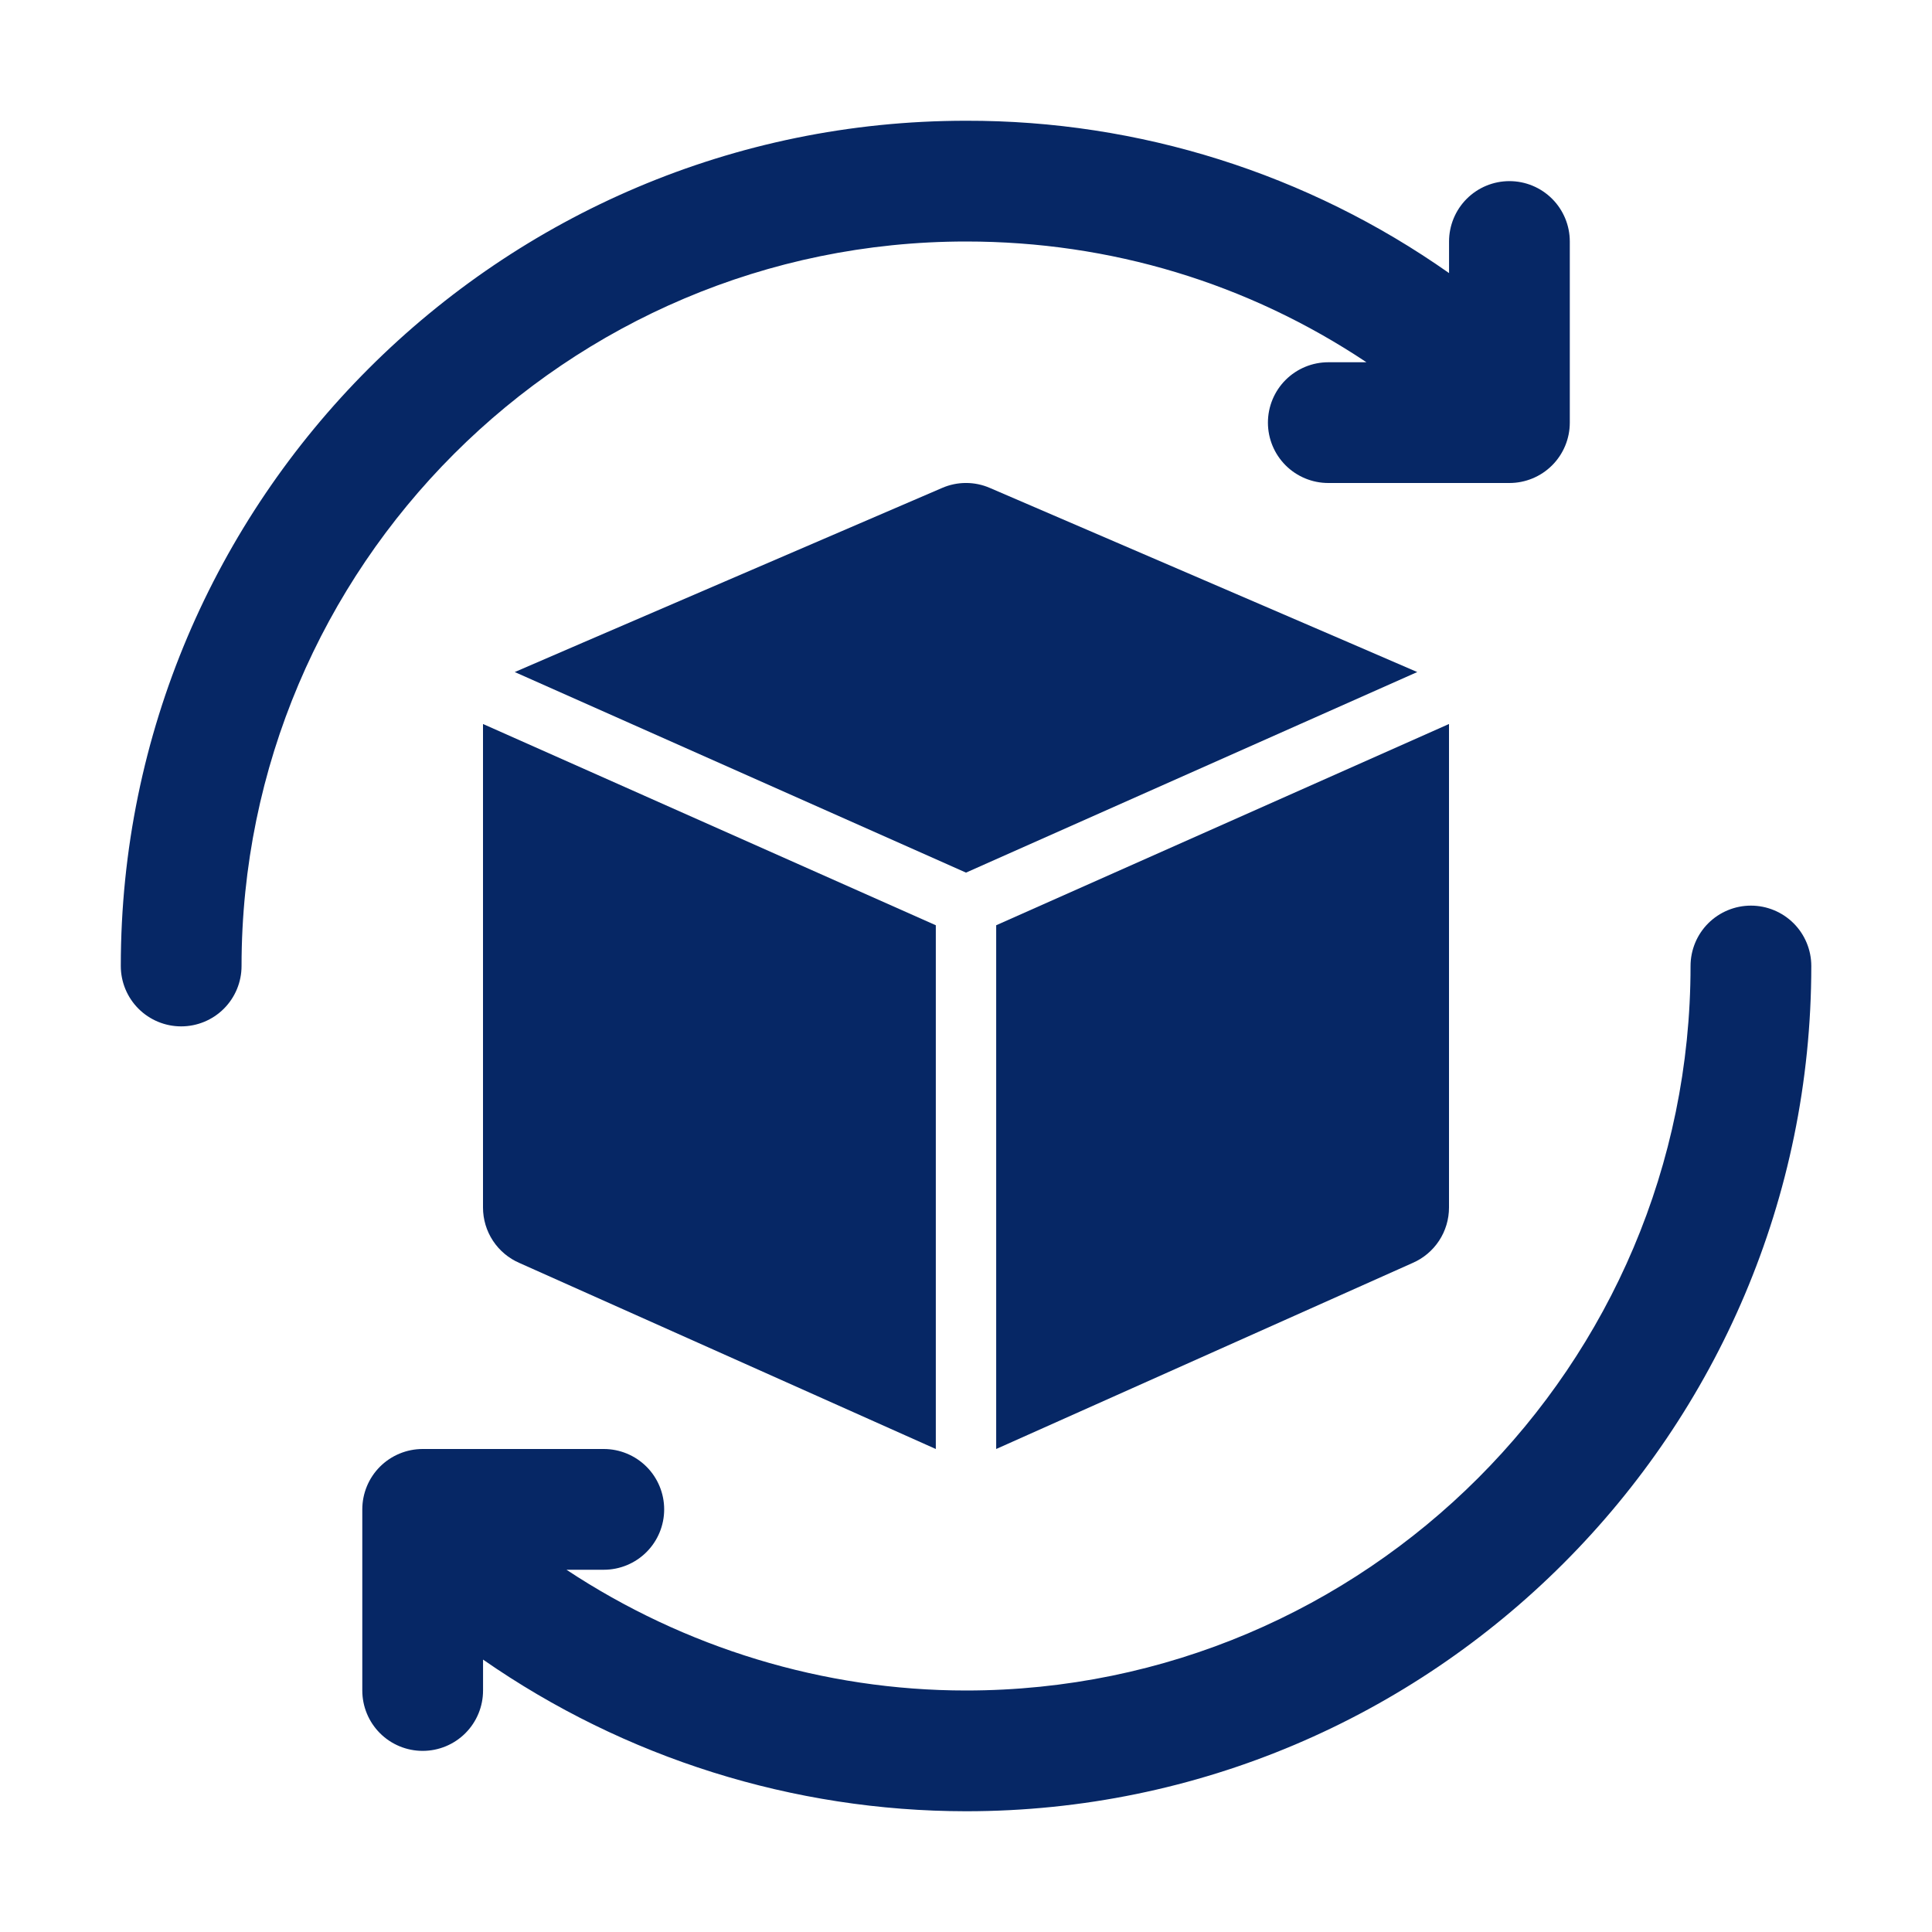
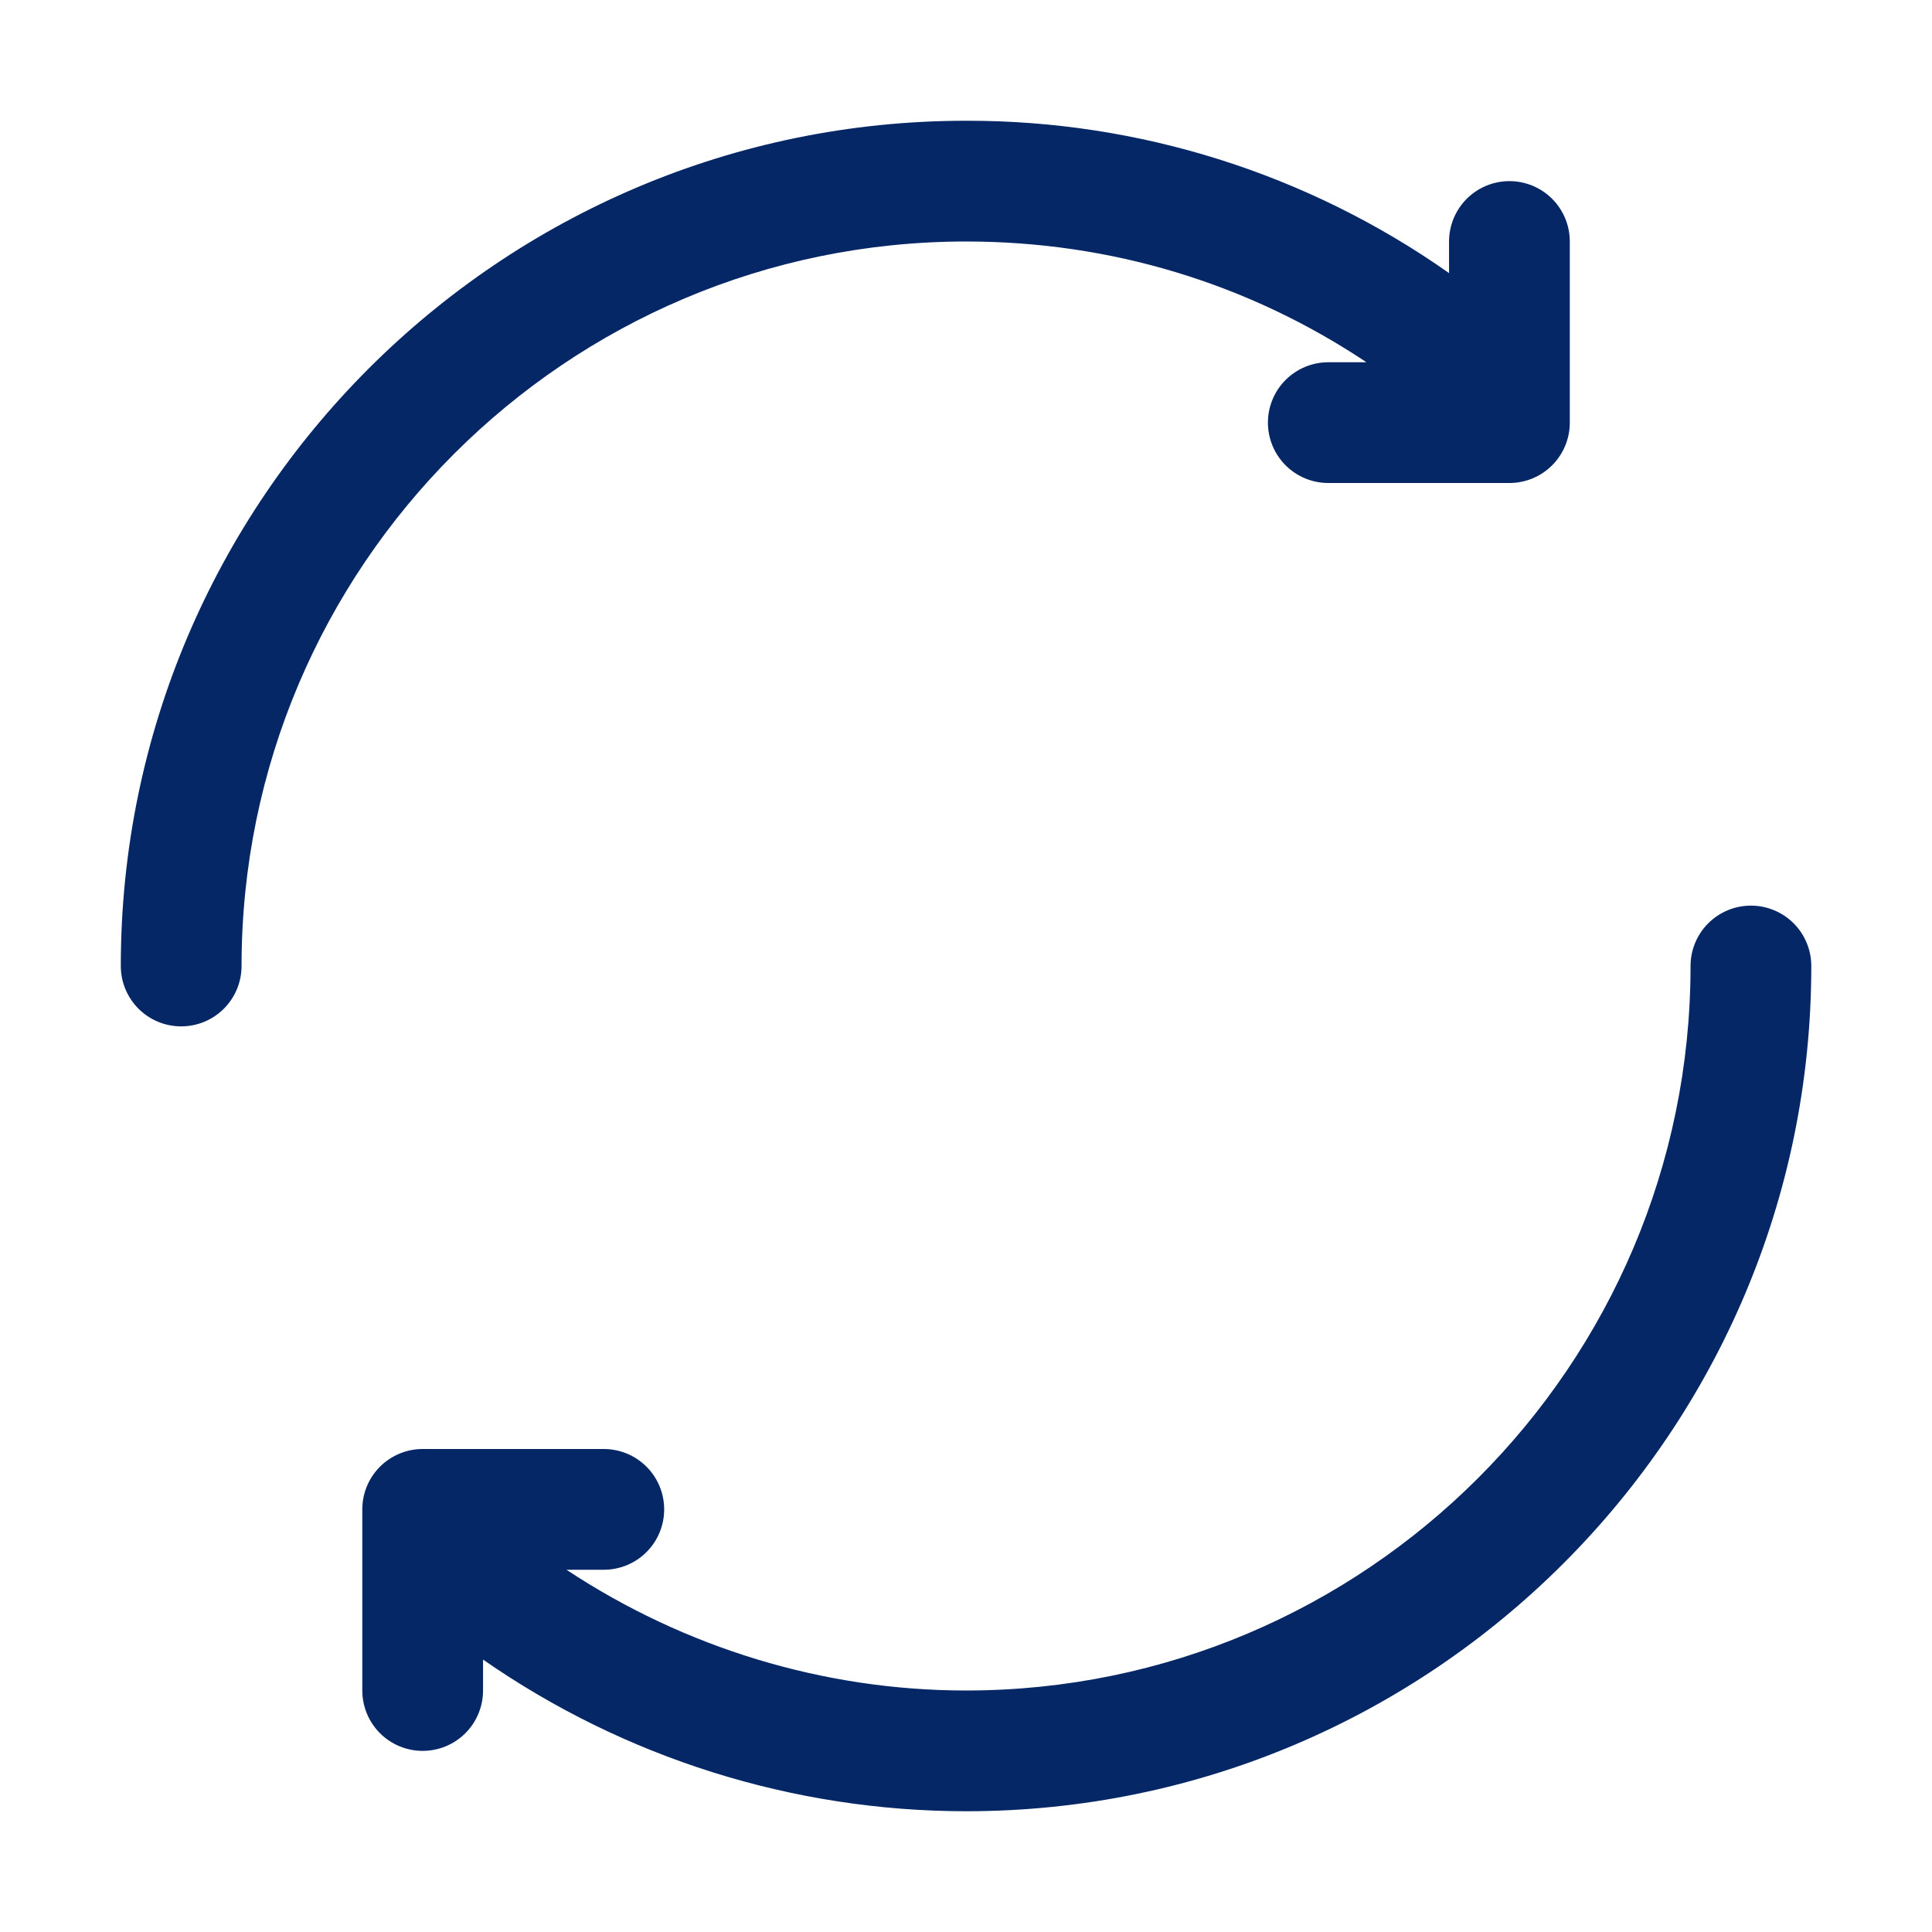
<svg xmlns="http://www.w3.org/2000/svg" width="80" height="80" viewBox="0 0 80 80" fill="none">
  <path d="M72.502 37.5C71.839 37.5 71.203 37.764 70.734 38.232C70.265 38.701 70.002 39.337 70.002 40C70.002 56.543 56.544 70 40.002 70C34.102 70 28.342 68.23 23.457 65H25.002C25.665 65 26.301 64.737 26.77 64.268C27.239 63.799 27.502 63.163 27.502 62.5C27.502 61.837 27.239 61.201 26.77 60.732C26.301 60.264 25.665 60 25.002 60H17.502C16.839 60 16.203 60.264 15.734 60.732C15.265 61.201 15.002 61.837 15.002 62.5V70C15.002 70.663 15.265 71.299 15.734 71.768C16.203 72.237 16.839 72.5 17.502 72.5C18.165 72.5 18.801 72.237 19.27 71.768C19.739 71.299 20.002 70.663 20.002 70V68.72C25.873 72.803 32.851 74.995 40.002 75C59.302 75 75.002 59.3 75.002 40C75.002 39.337 74.739 38.701 74.27 38.232C73.801 37.764 73.165 37.5 72.502 37.5ZM40.002 10C45.984 10 51.669 11.725 56.582 15H55.002C54.339 15 53.703 15.264 53.234 15.732C52.765 16.201 52.502 16.837 52.502 17.5C52.502 18.163 52.765 18.799 53.234 19.268C53.703 19.737 54.339 20 55.002 20H62.502C63.165 20 63.801 19.737 64.27 19.268C64.739 18.799 65.002 18.163 65.002 17.5V10C65.002 9.337 64.739 8.701 64.27 8.232C63.801 7.763 63.165 7.5 62.502 7.5C61.839 7.5 61.203 7.763 60.734 8.232C60.265 8.701 60.002 9.337 60.002 10V11.308C54.148 7.187 47.16 4.984 40.002 5C20.702 5 5.002 20.7 5.002 40C5.002 40.663 5.265 41.299 5.734 41.768C6.203 42.237 6.839 42.5 7.502 42.5C8.165 42.5 8.801 42.237 9.27 41.768C9.739 41.299 10.002 40.663 10.002 40C10.002 23.458 23.459 10 40.002 10Z" fill="#062765" />
-   <path d="M60 50V30L59.998 29.98L41.25 38.313V60L58.485 52.3C58.935 52.107 59.318 51.786 59.588 51.377C59.857 50.969 60 50.49 60 50ZM58.685 27.828C58.615 27.79 40.985 20.203 40.985 20.203C40.674 20.068 40.339 19.999 40 19.999C39.661 19.999 39.326 20.068 39.015 20.203C39.015 20.203 21.385 27.79 21.315 27.828L40 36.133L58.685 27.828ZM20 30V50C20 50.49 20.143 50.969 20.412 51.377C20.681 51.786 21.065 52.107 21.515 52.3L38.75 60V38.313L20.003 29.98L20 30Z" fill="#062765" />
</svg>